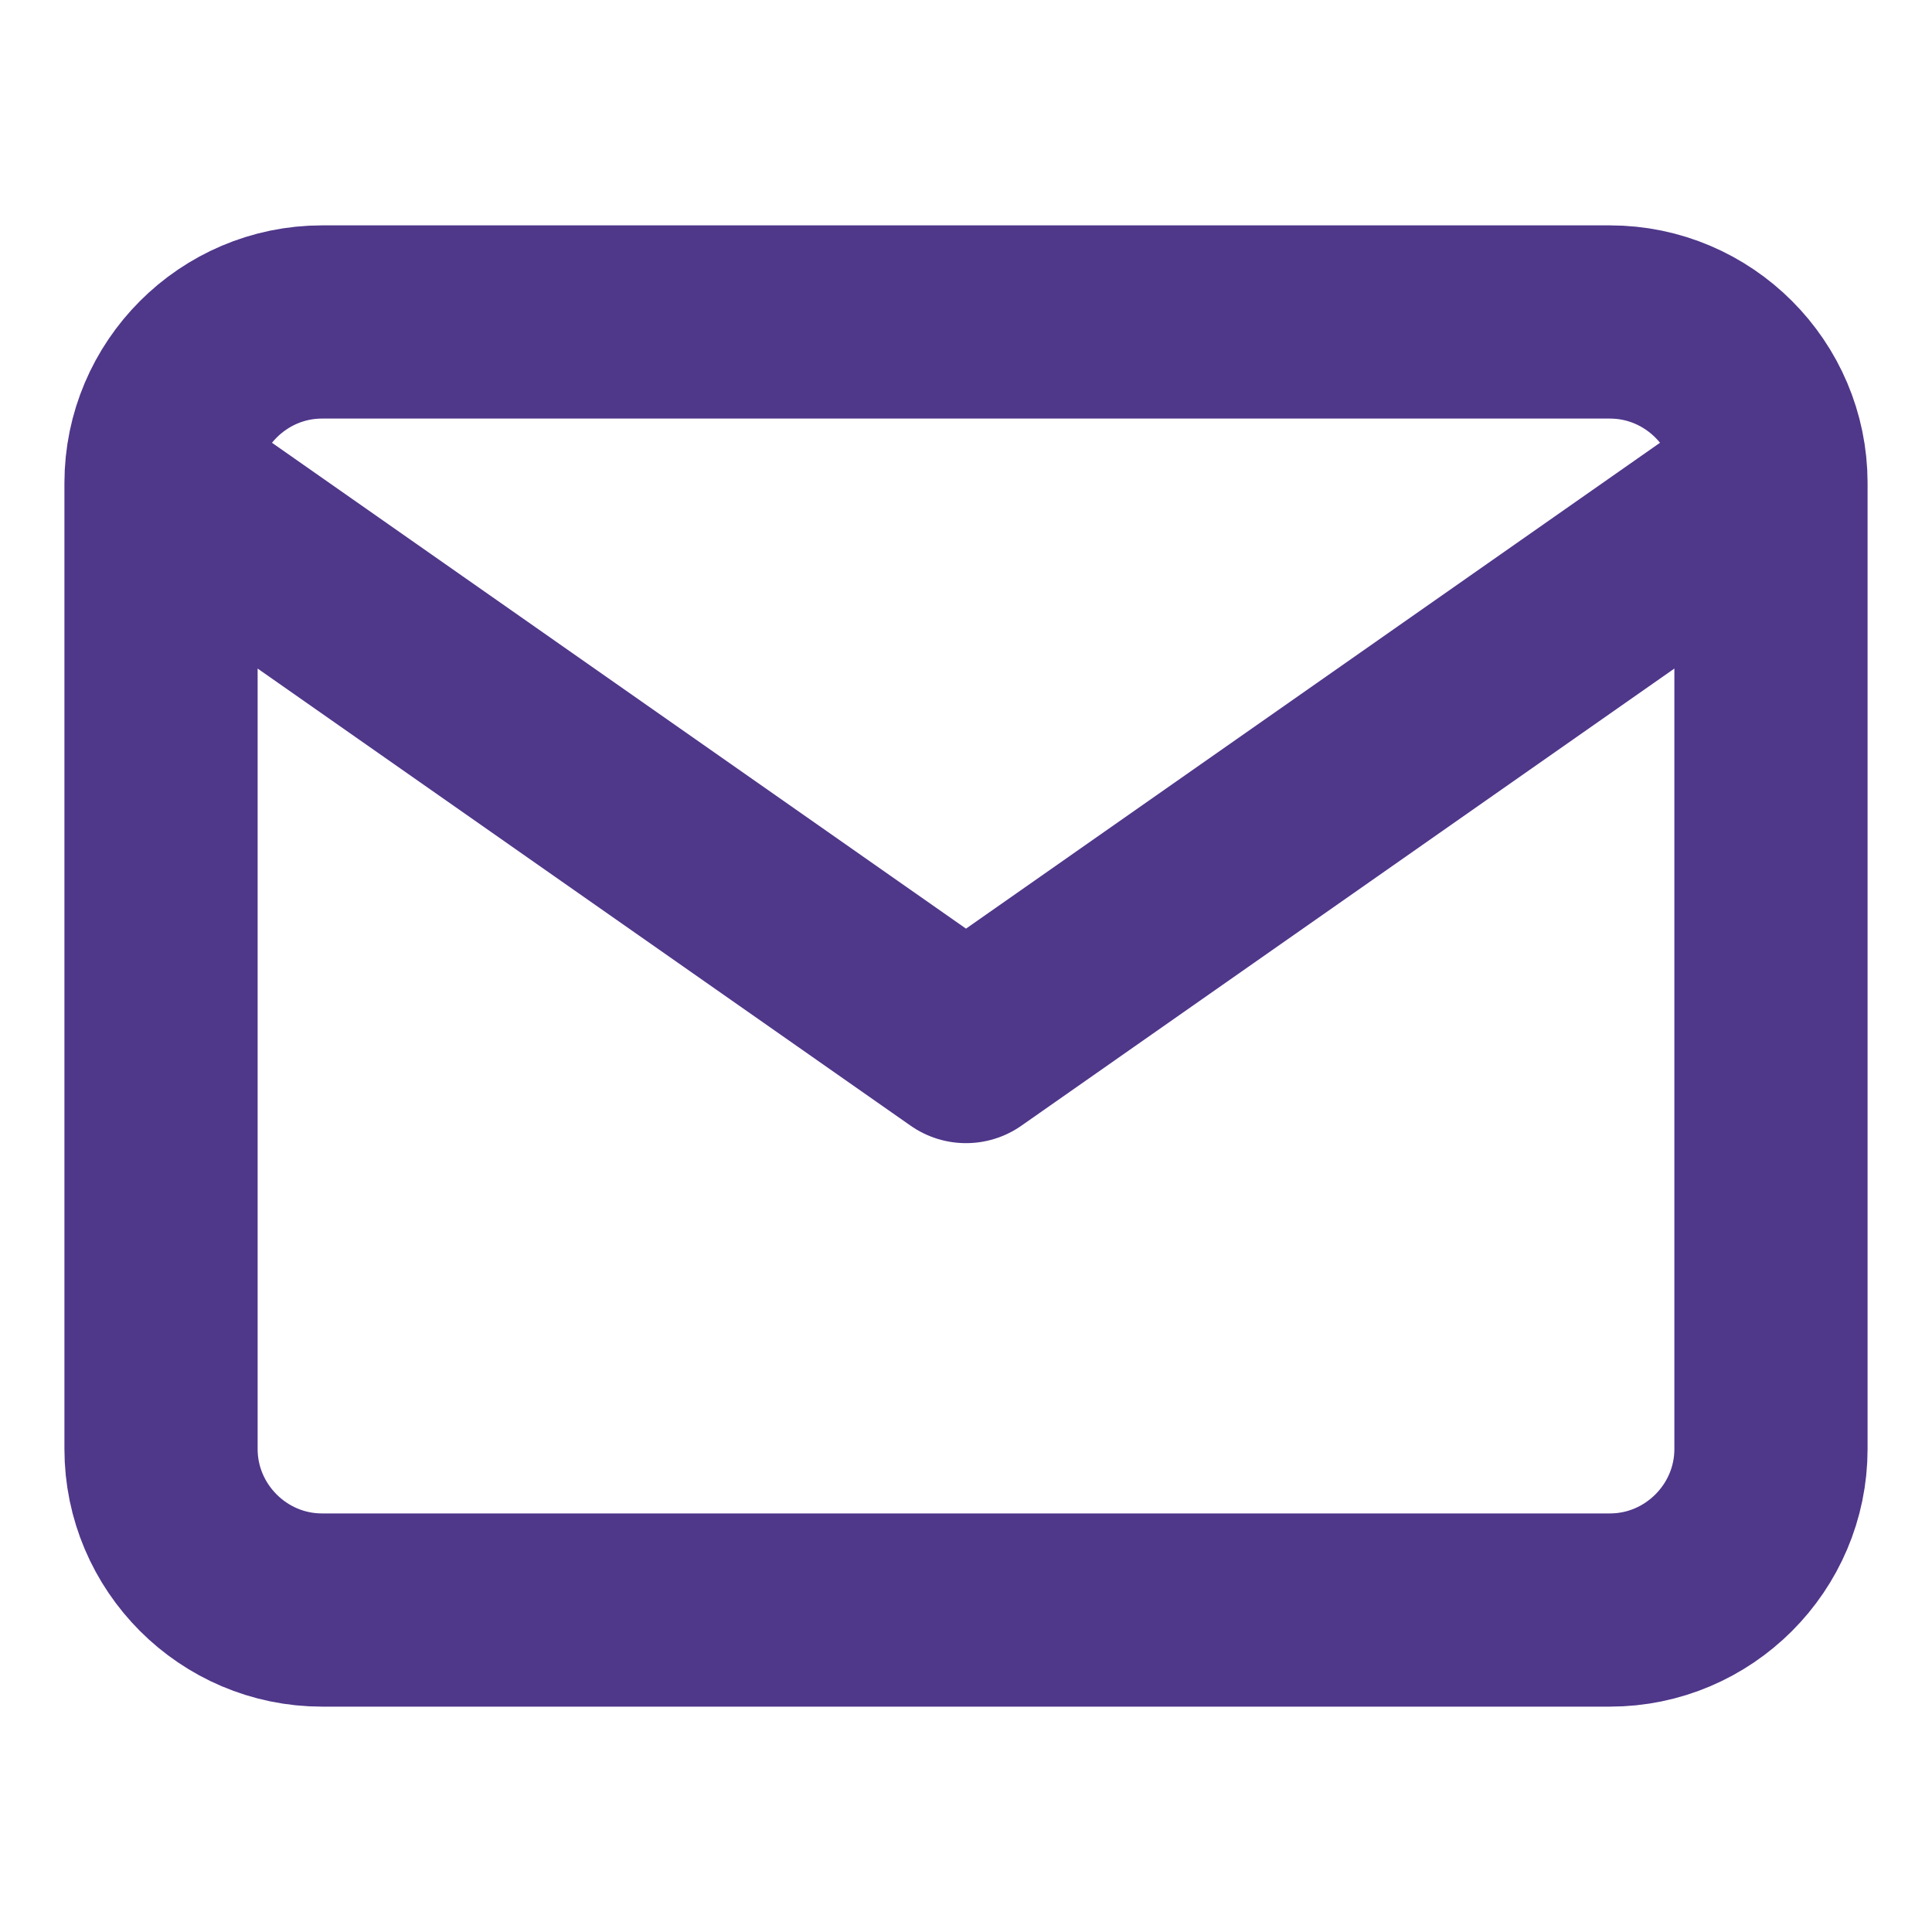
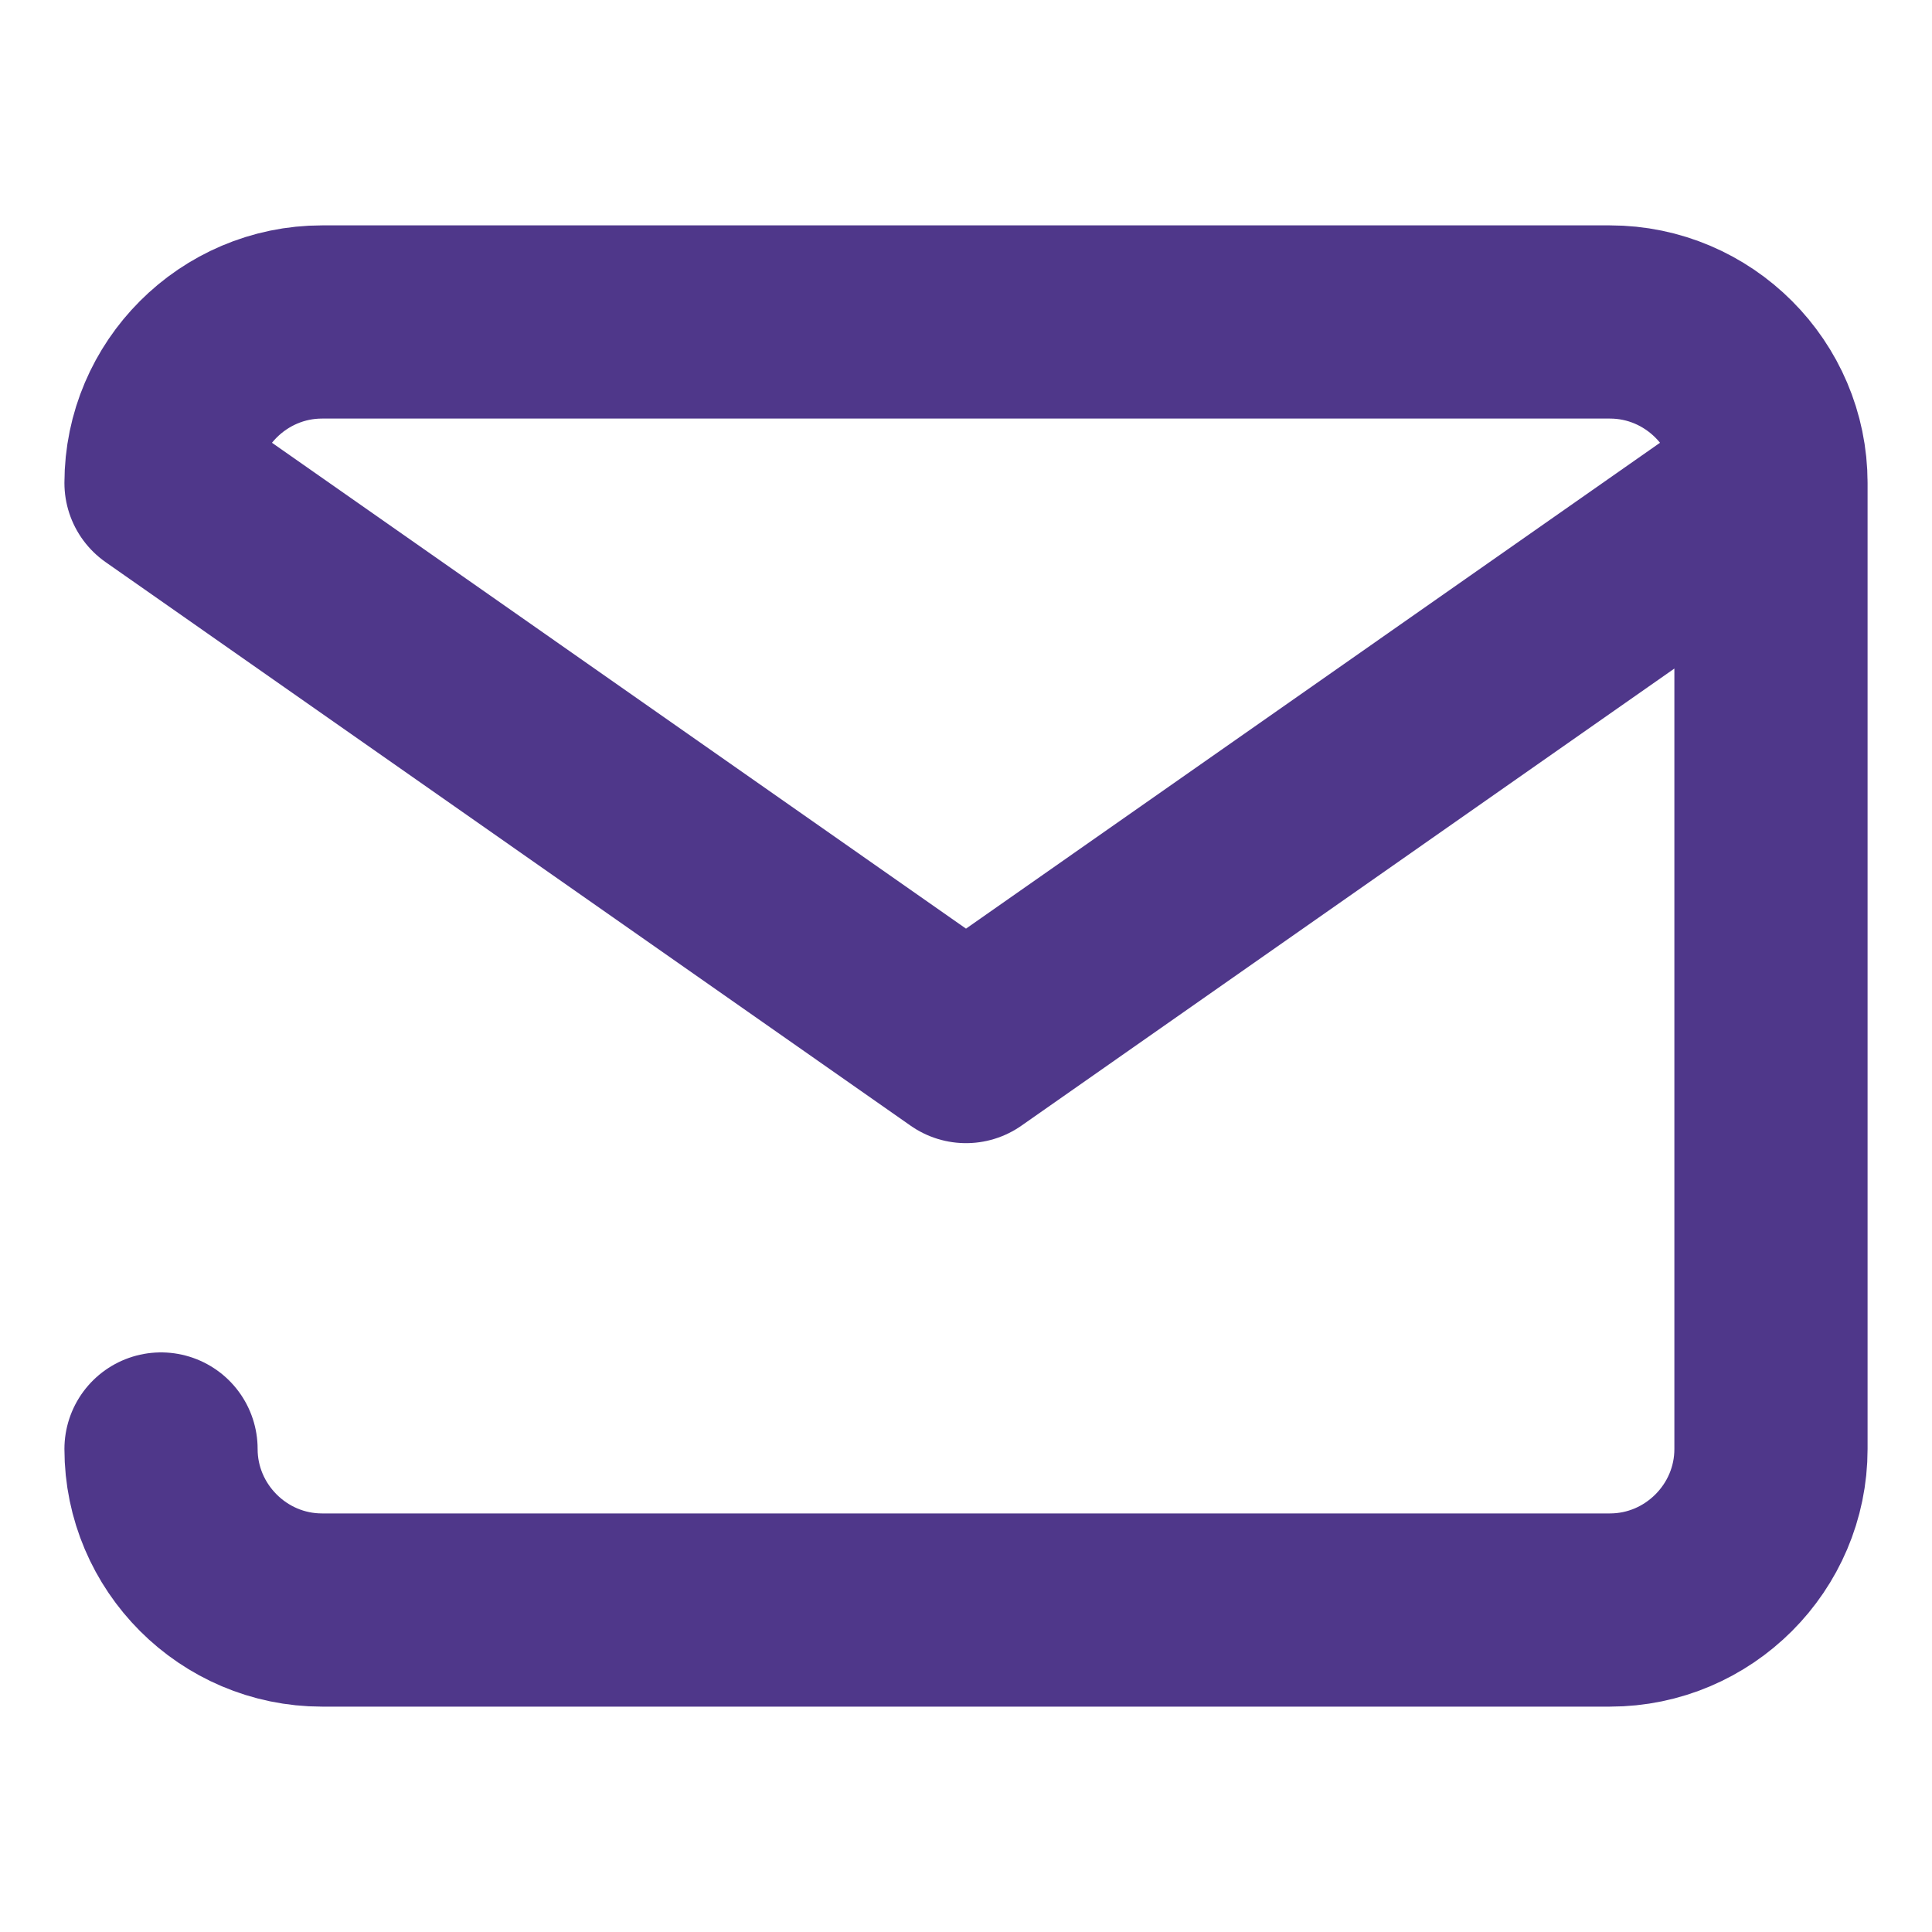
<svg xmlns="http://www.w3.org/2000/svg" width="26" height="26" viewBox="0 0 26 26" fill="none">
-   <path d="M23.833 6.5C23.833 5.309 22.858 4.333 21.666 4.333H4.333C3.142 4.333 2.167 5.309 2.167 6.5M23.833 6.5V19.5C23.833 20.692 22.858 21.667 21.666 21.667H4.333C3.142 21.667 2.167 20.692 2.167 19.5V6.5M23.833 6.5L13 14.084L2.167 6.5" stroke="#4F378A" stroke-width="2.6" stroke-linecap="round" stroke-linejoin="round" />
+   <path d="M23.833 6.5C23.833 5.309 22.858 4.333 21.666 4.333H4.333C3.142 4.333 2.167 5.309 2.167 6.5M23.833 6.5V19.5C23.833 20.692 22.858 21.667 21.666 21.667H4.333C3.142 21.667 2.167 20.692 2.167 19.5M23.833 6.5L13 14.084L2.167 6.5" stroke="#4F378A" stroke-width="2.6" stroke-linecap="round" stroke-linejoin="round" />
</svg>